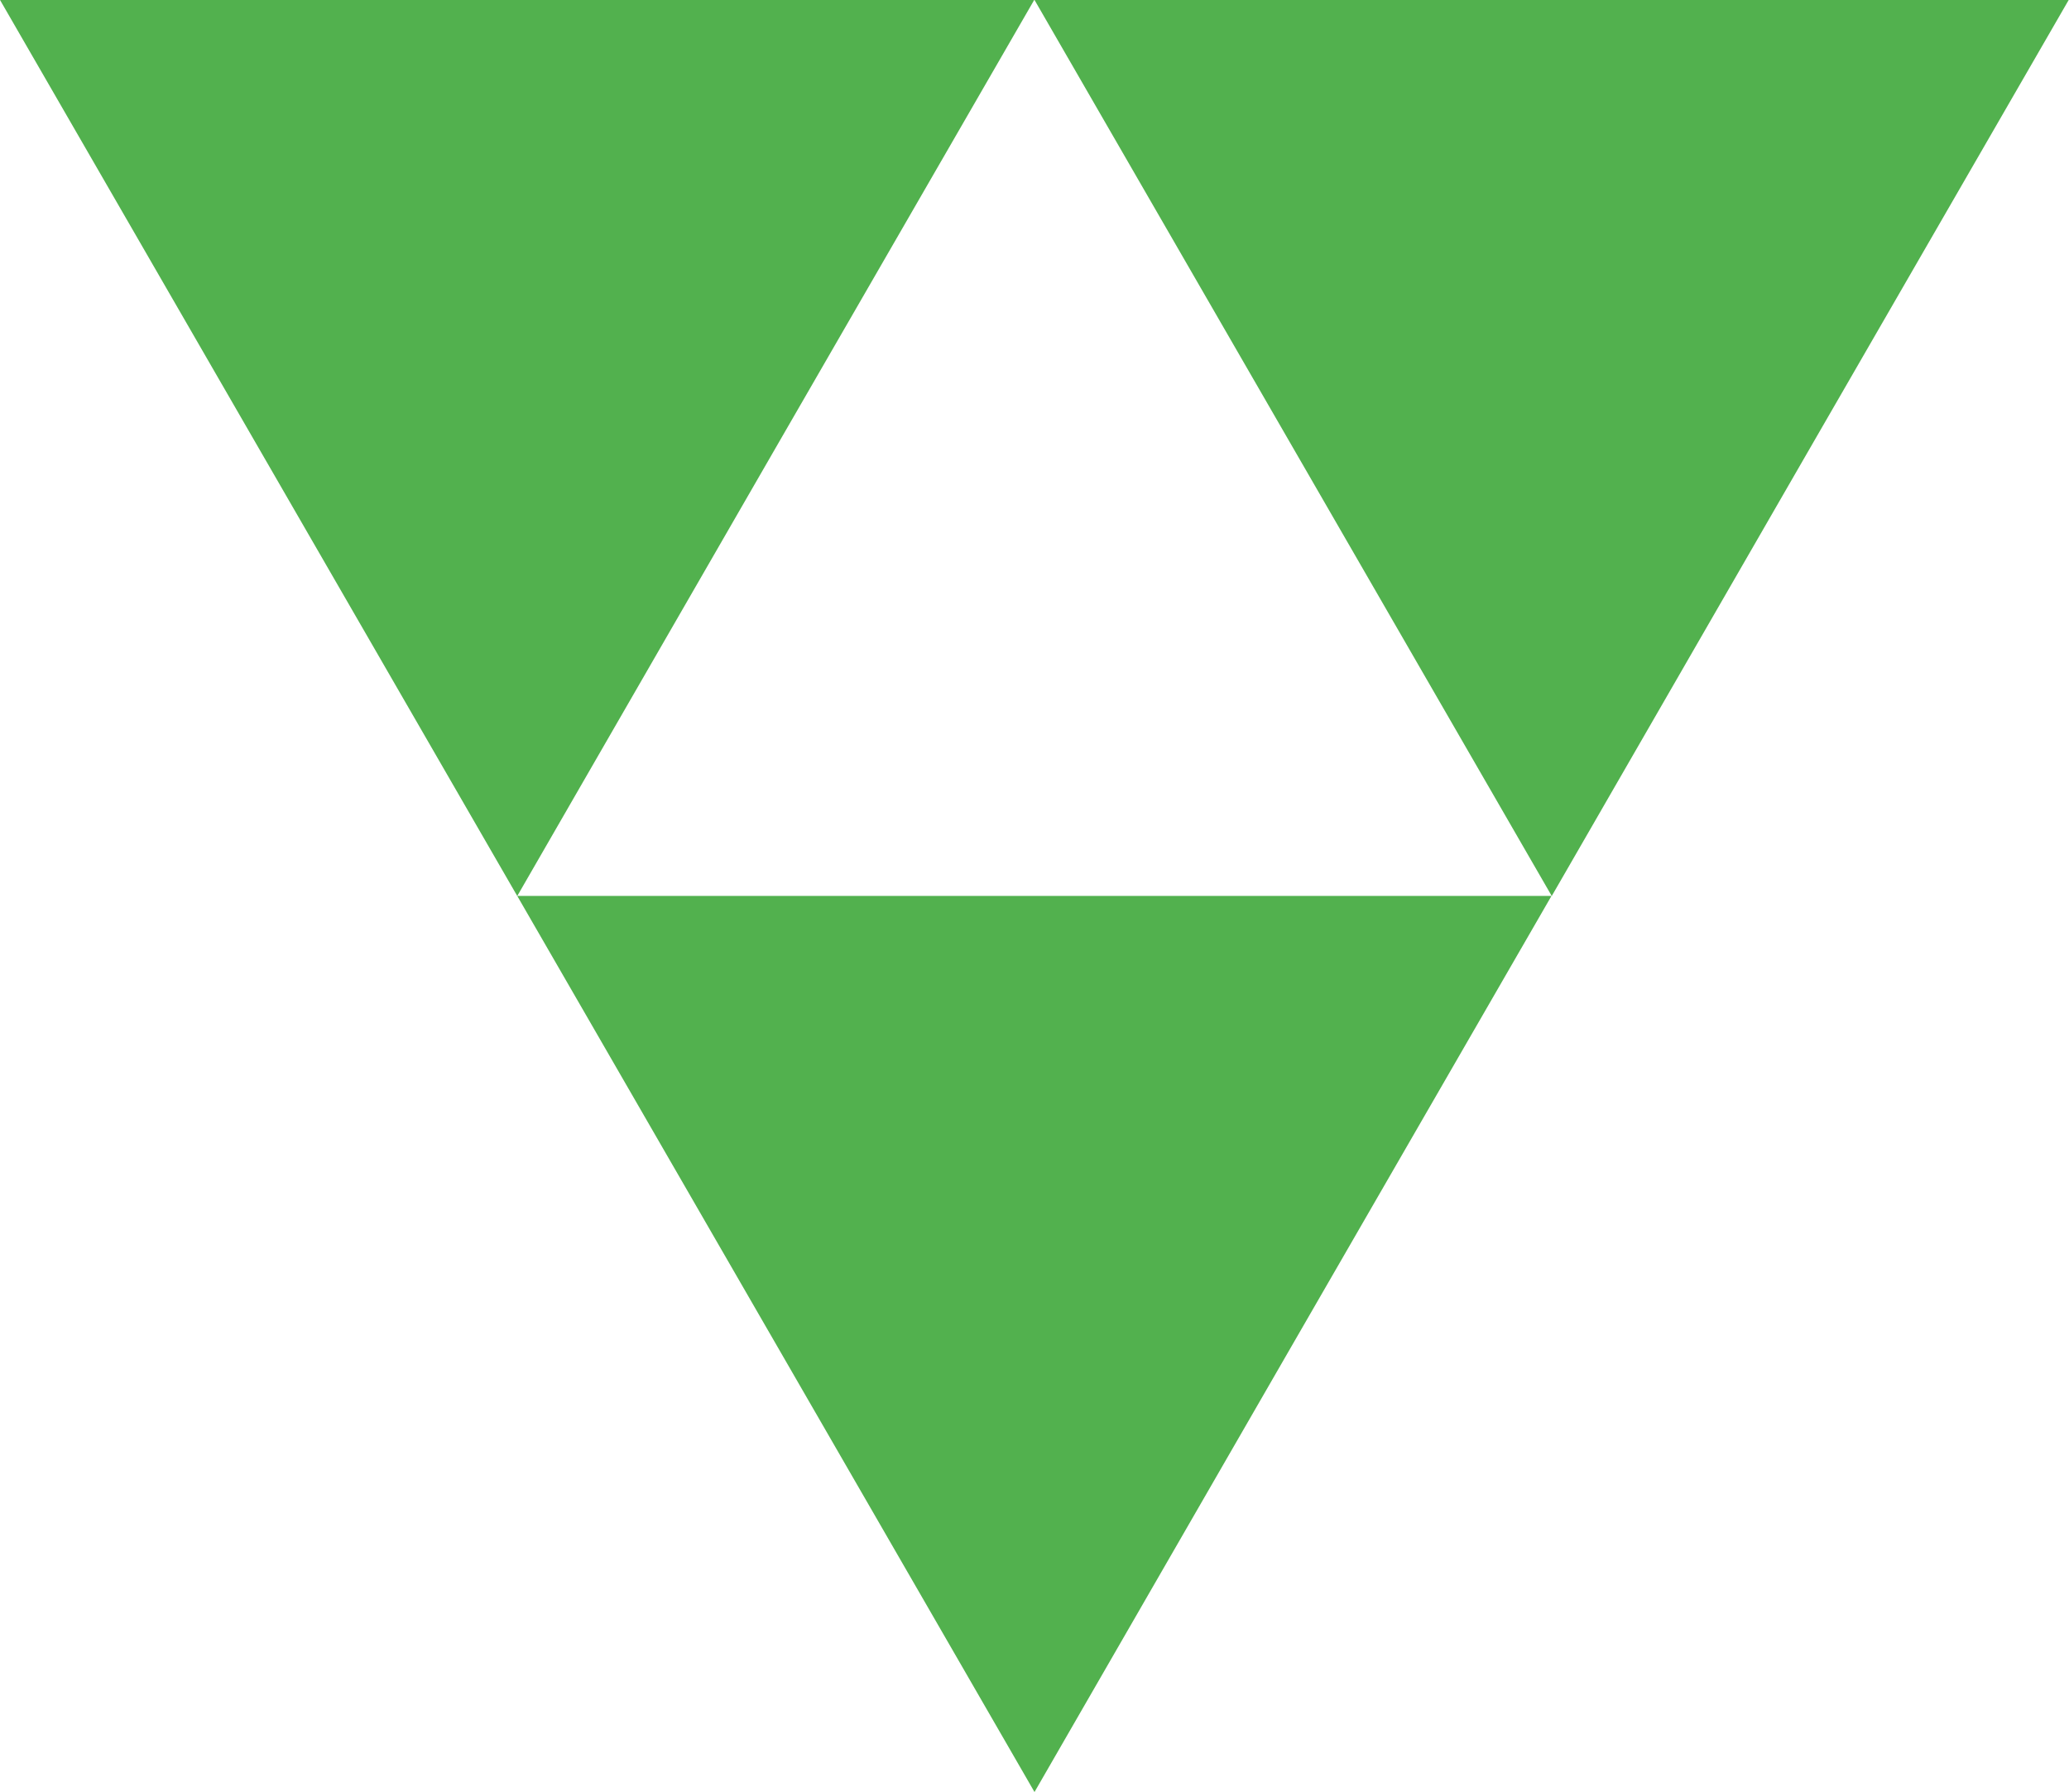
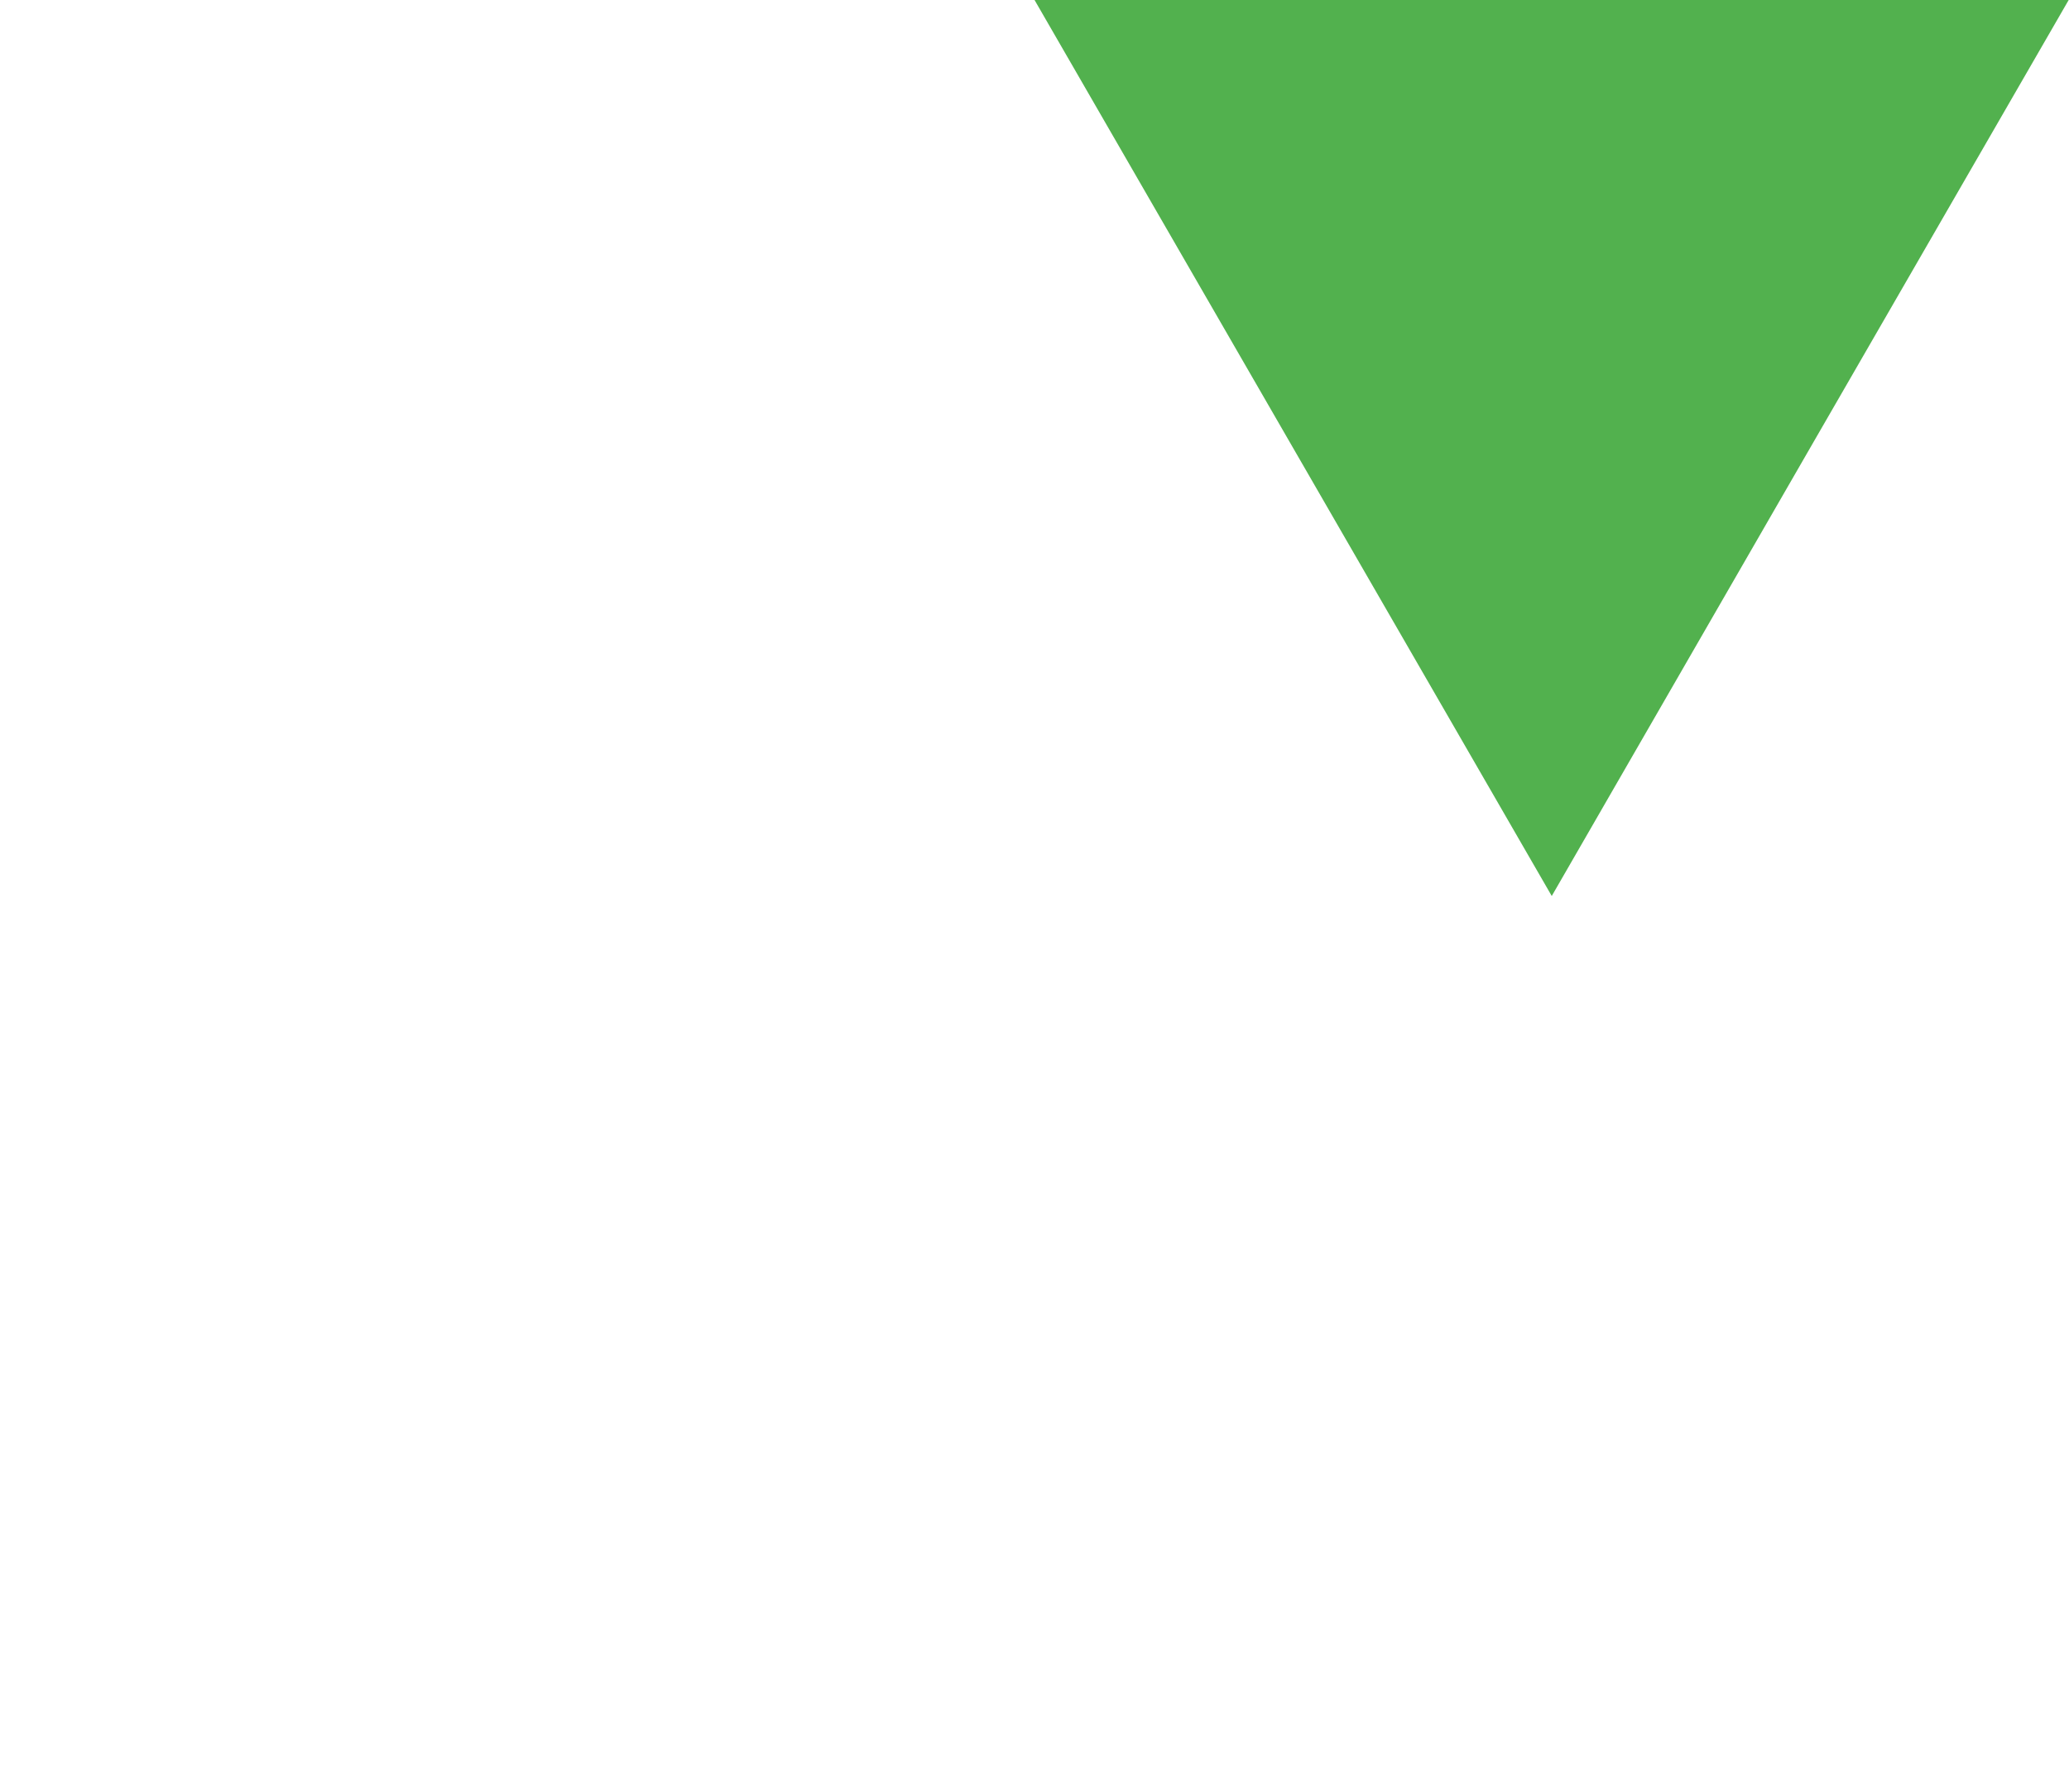
<svg xmlns="http://www.w3.org/2000/svg" width="29.808" height="25.814" viewBox="0 0 29.808 25.814">
  <g id="Group_950" data-name="Group 950" transform="translate(-241.187 -326.916)">
    <g id="Group_947" data-name="Group 947" transform="translate(248.639 339.823)">
-       <path id="Path_4698" data-name="Path 4698" d="M267.374,372.273l-3.726-6.454-3.726-6.454h14.9l-3.726,6.454Z" transform="translate(-259.922 -359.366)" fill="#52b14e" />
-     </g>
+       </g>
    <g id="Group_948" data-name="Group 948" transform="translate(256.091 326.916)">
      <path id="Path_4699" data-name="Path 4699" d="M286.109,339.823l-3.726-6.454-3.726-6.454h14.9l-3.726,6.454Z" transform="translate(-278.657 -326.916)" fill="#52b14e" />
    </g>
    <g id="Group_949" data-name="Group 949" transform="translate(241.187 326.916)">
-       <path id="Path_4700" data-name="Path 4700" d="M248.639,339.823l-3.726-6.454-3.726-6.454h14.9l-3.726,6.454Z" transform="translate(-241.187 -326.916)" fill="#52b14e" />
-     </g>
+       </g>
  </g>
</svg>